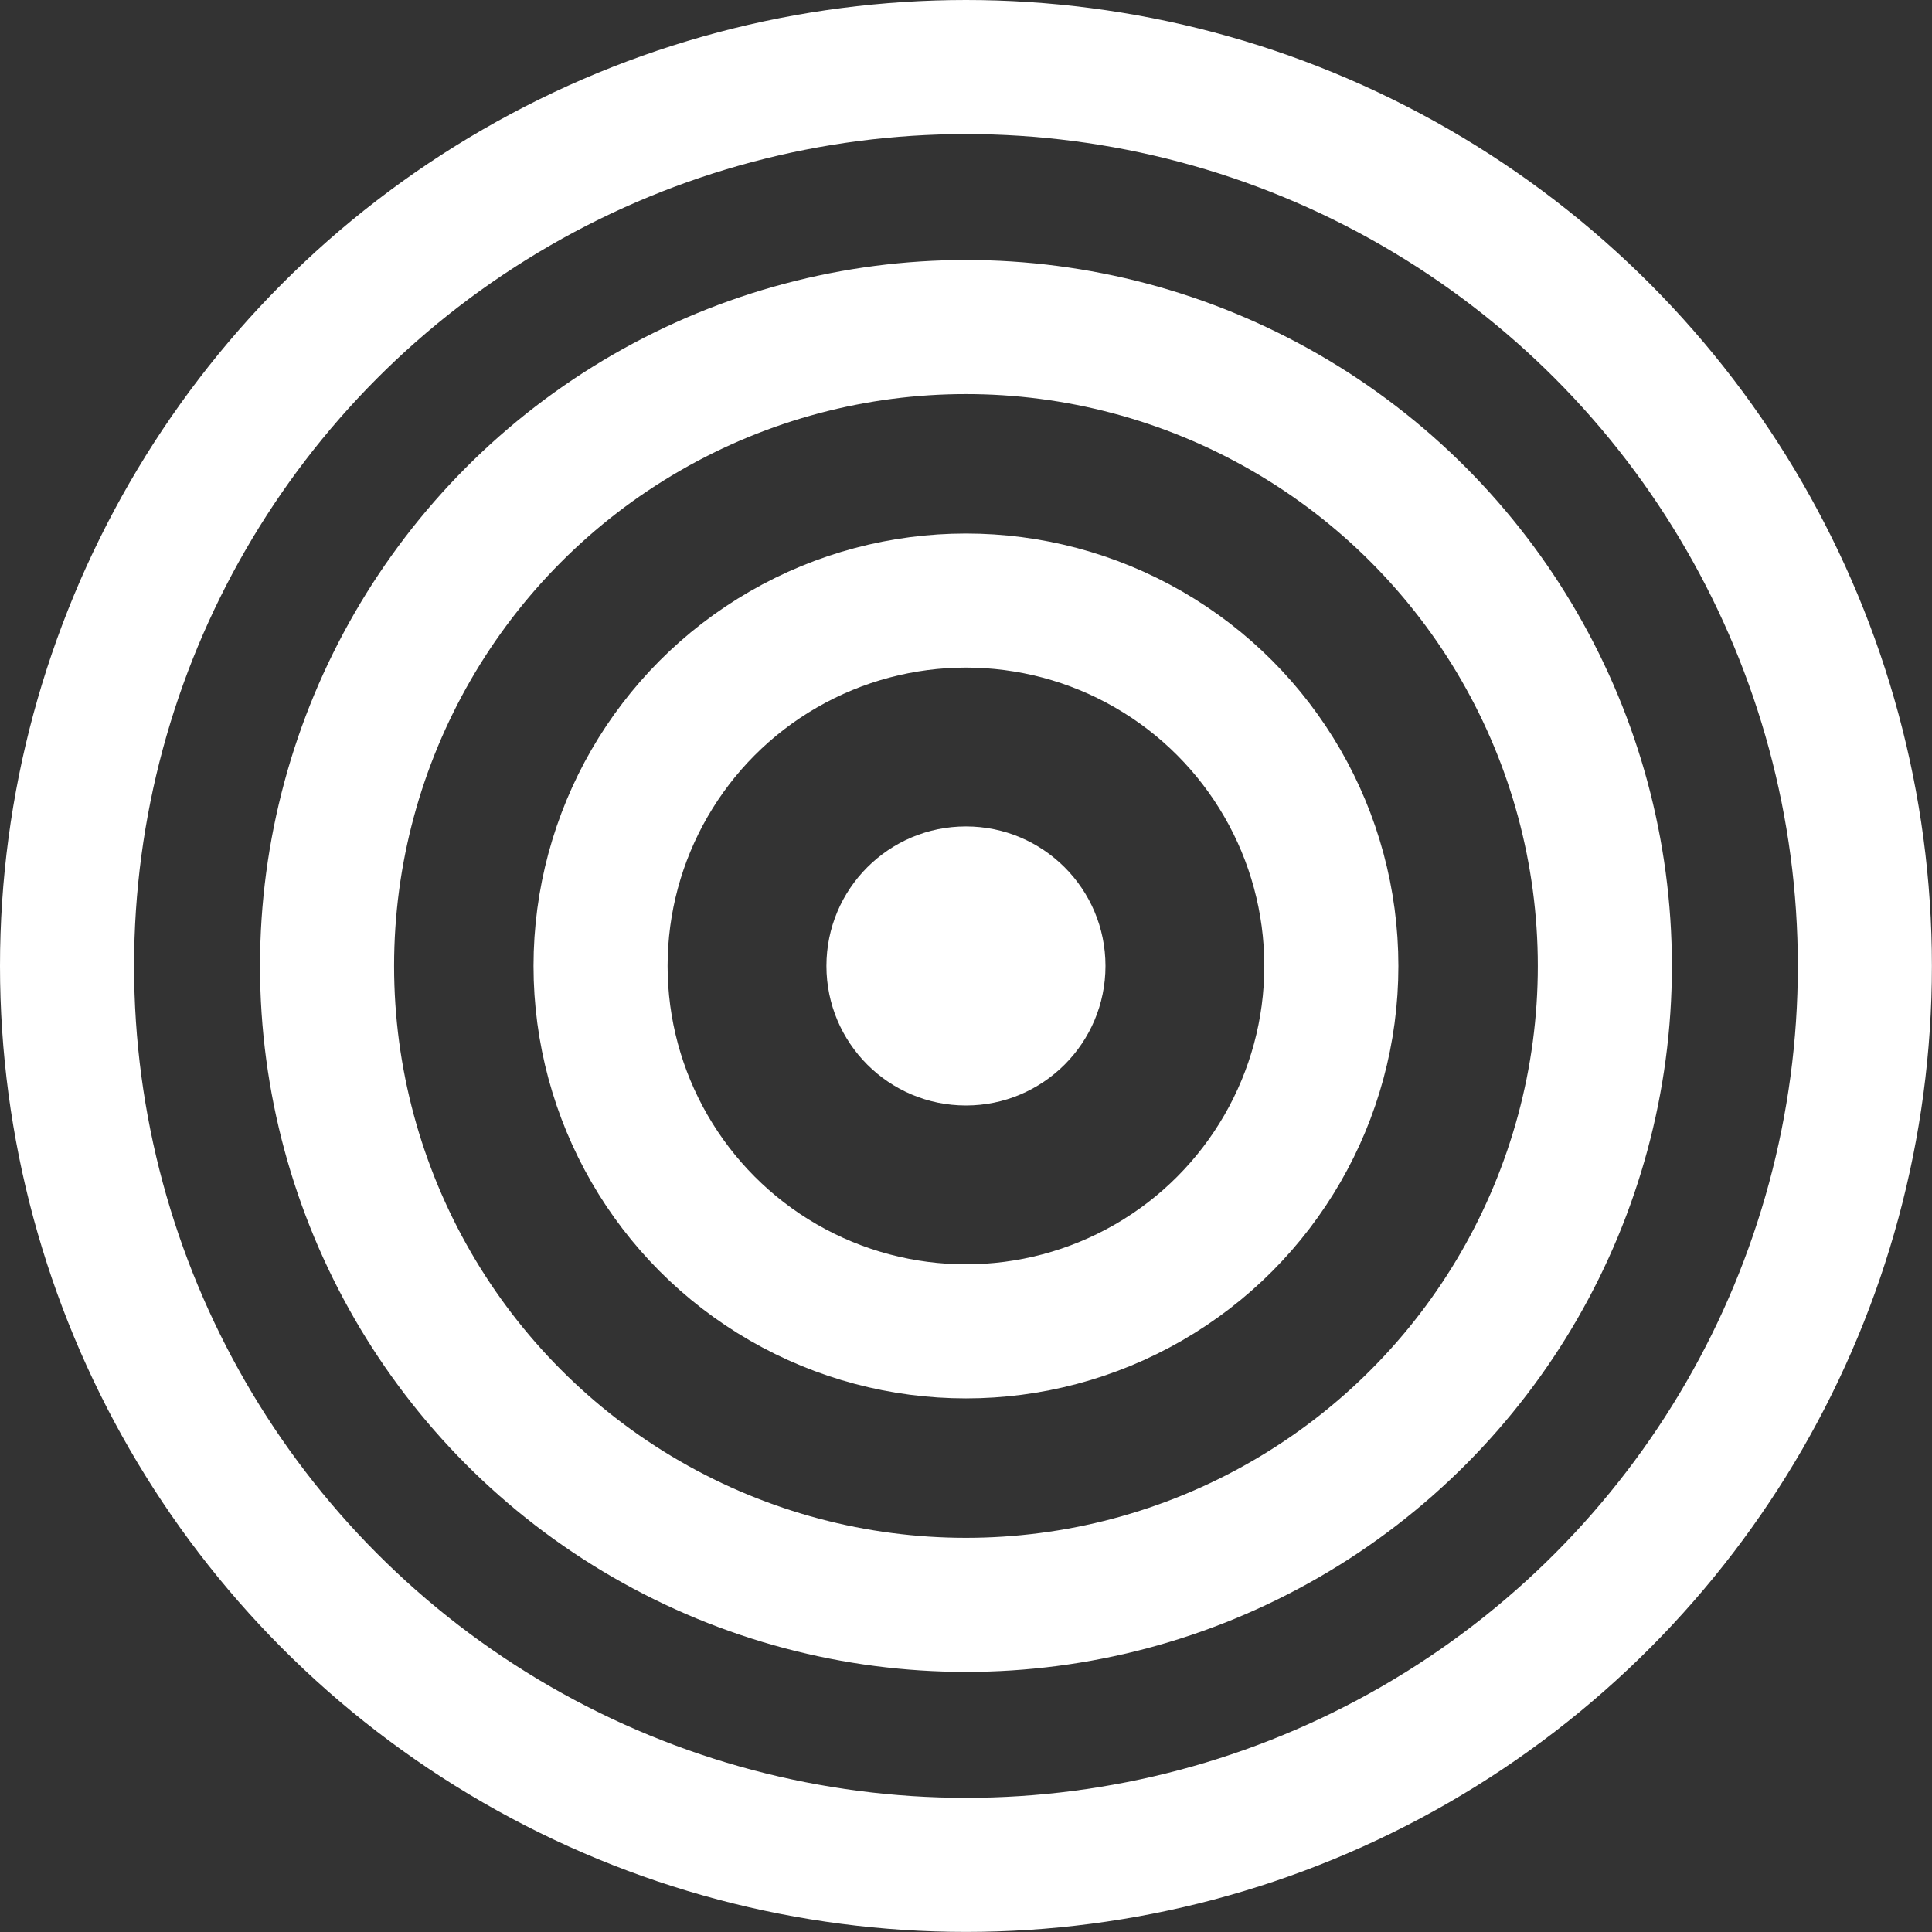
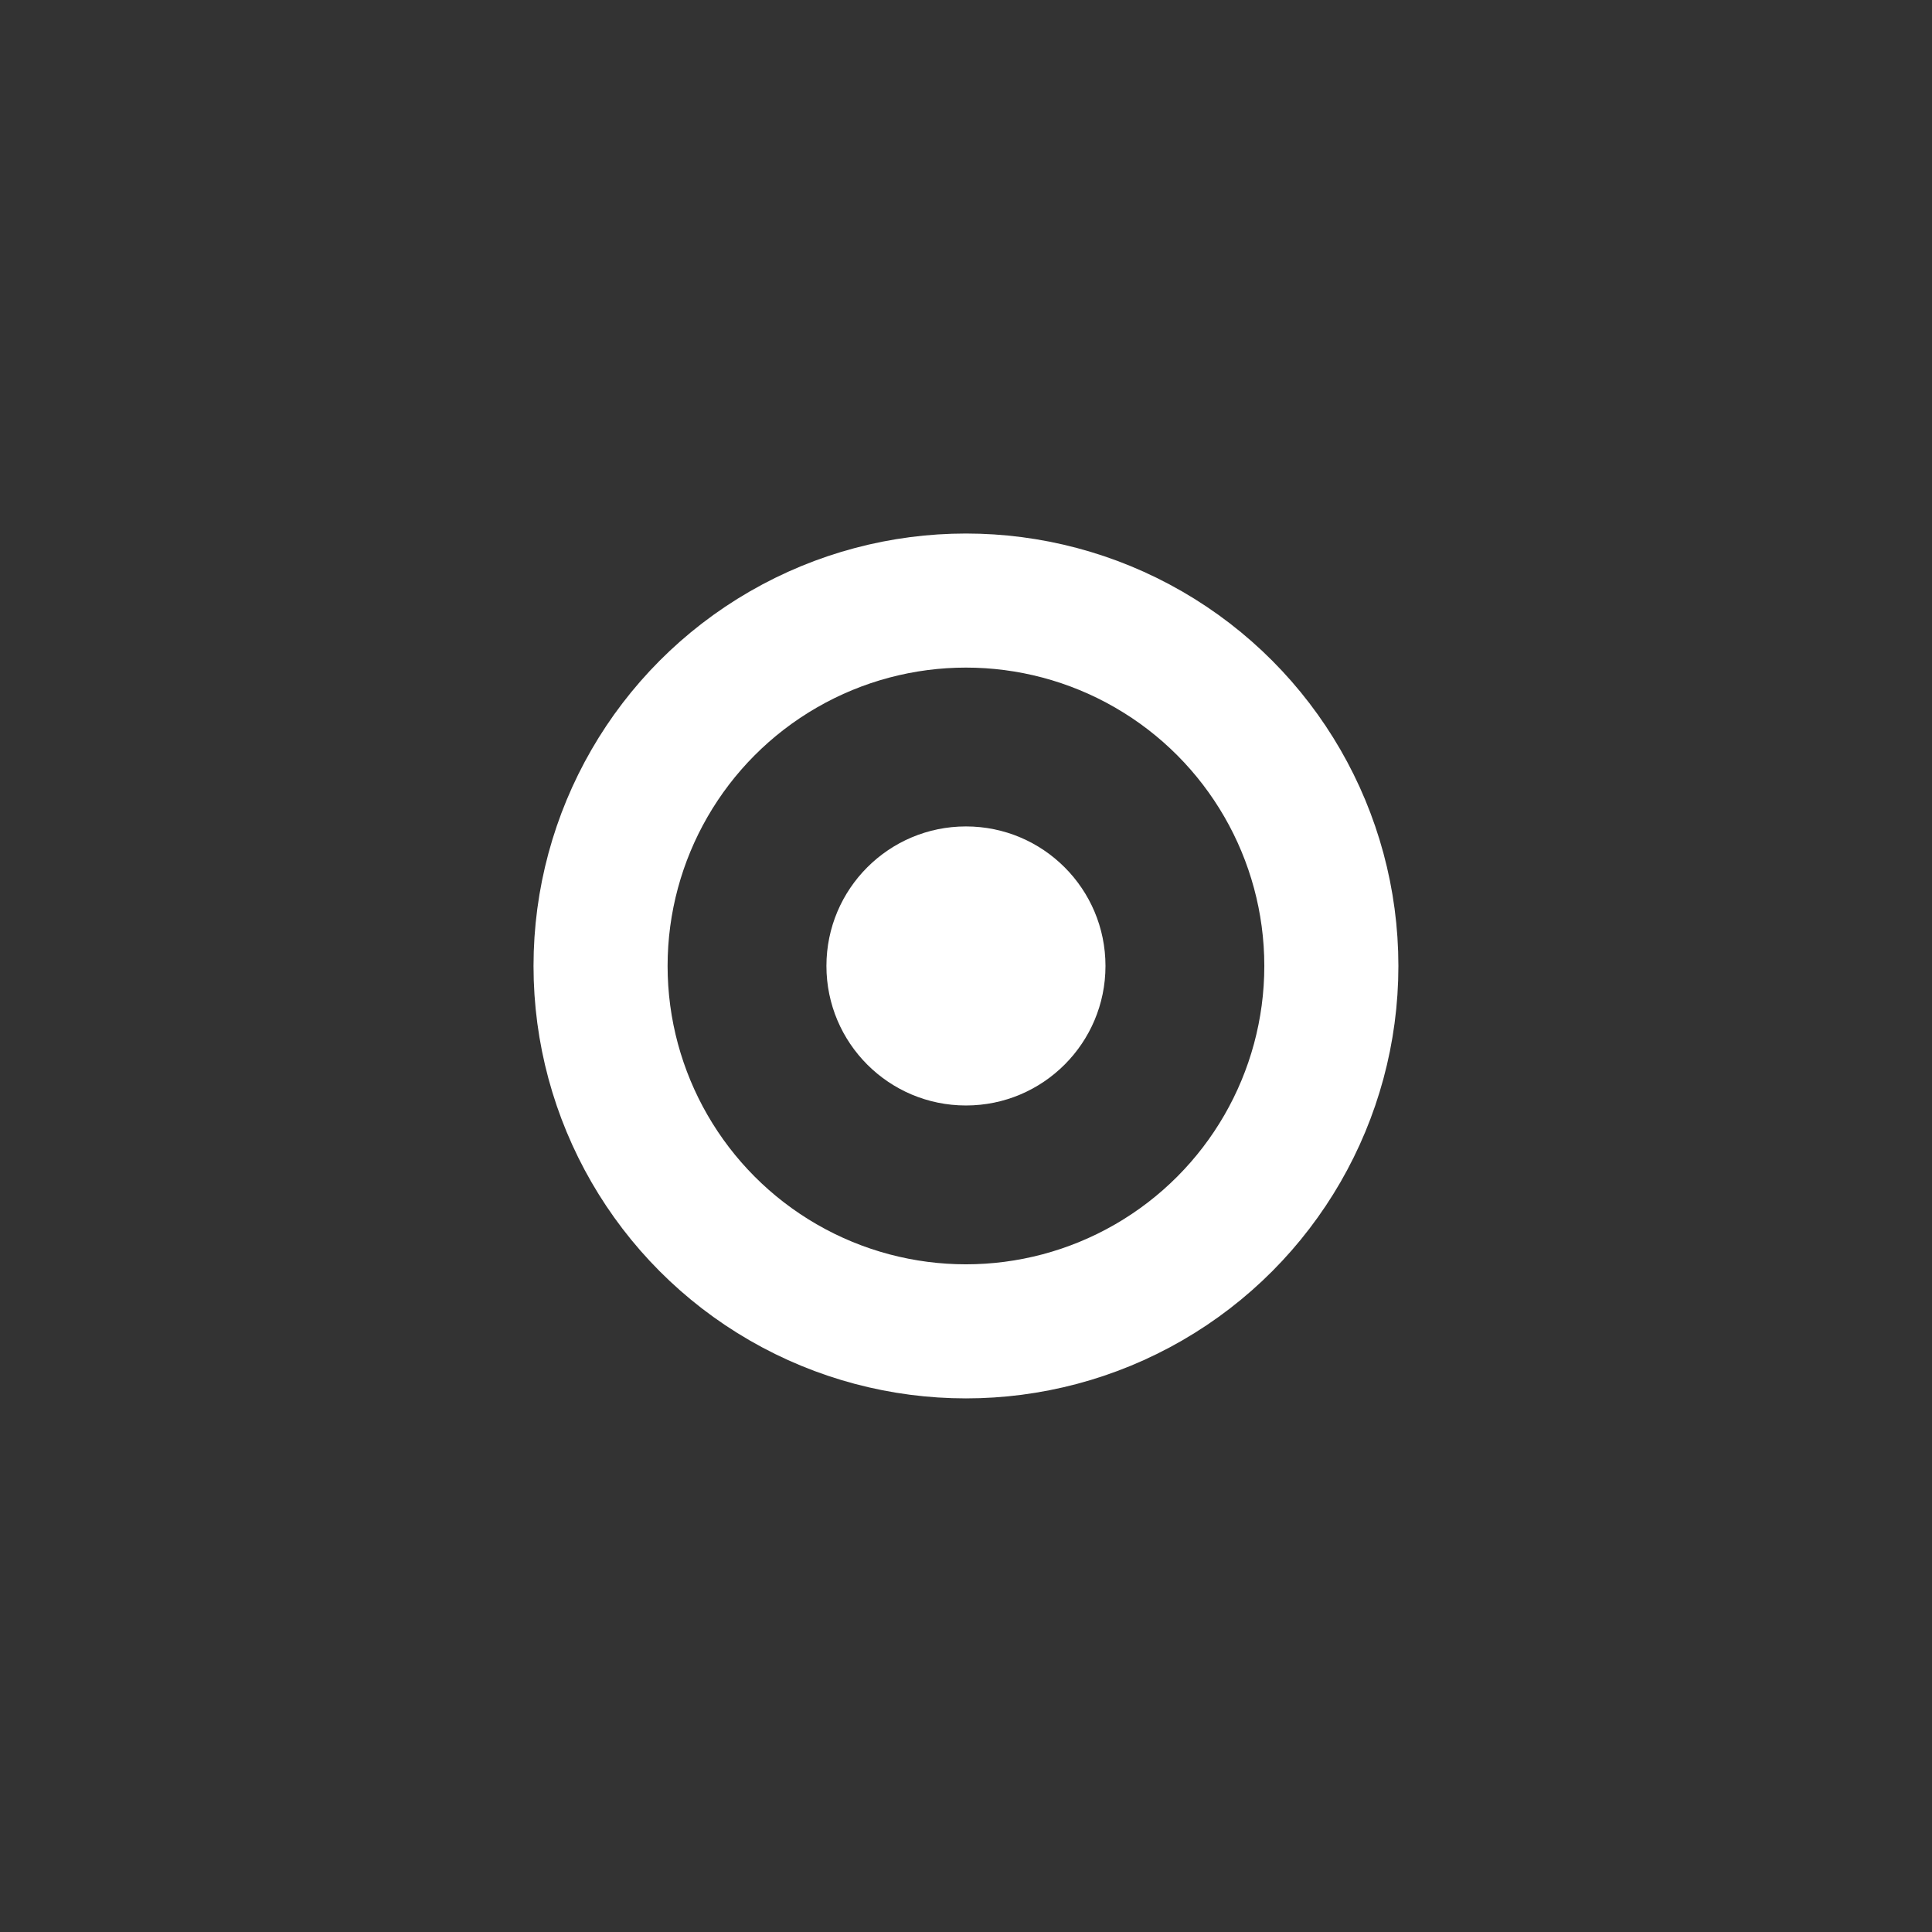
<svg xmlns="http://www.w3.org/2000/svg" id="Layer_2" data-name="Layer 2" viewBox="0 0 216.15 216.15">
  <rect x="0" y="0" width="216.15" height="216.15" fill="#333333" stroke="none" />
  <defs>
    <style>
      .cls-1 {
        fill: none;
        stroke: #fff;
        stroke-miterlimit: 10;
        stroke-width: 15px;
      }

      .cls-2 {
        fill: #fff;
        stroke-width: 0px;
      }
    </style>
  </defs>
  <g id="Layer_1-2" data-name="Layer 1">
    <g>
-       <circle class="cls-1" cx="108.07" cy="108.07" r="71.48" />
      <circle class="cls-1" cx="108.07" cy="108.07" r="40.88" />
      <circle class="cls-2" cx="108.07" cy="108.07" r="15.61" />
-       <circle class="cls-1" cx="108.07" cy="108.07" r="100.57" />
    </g>
  </g>
</svg>